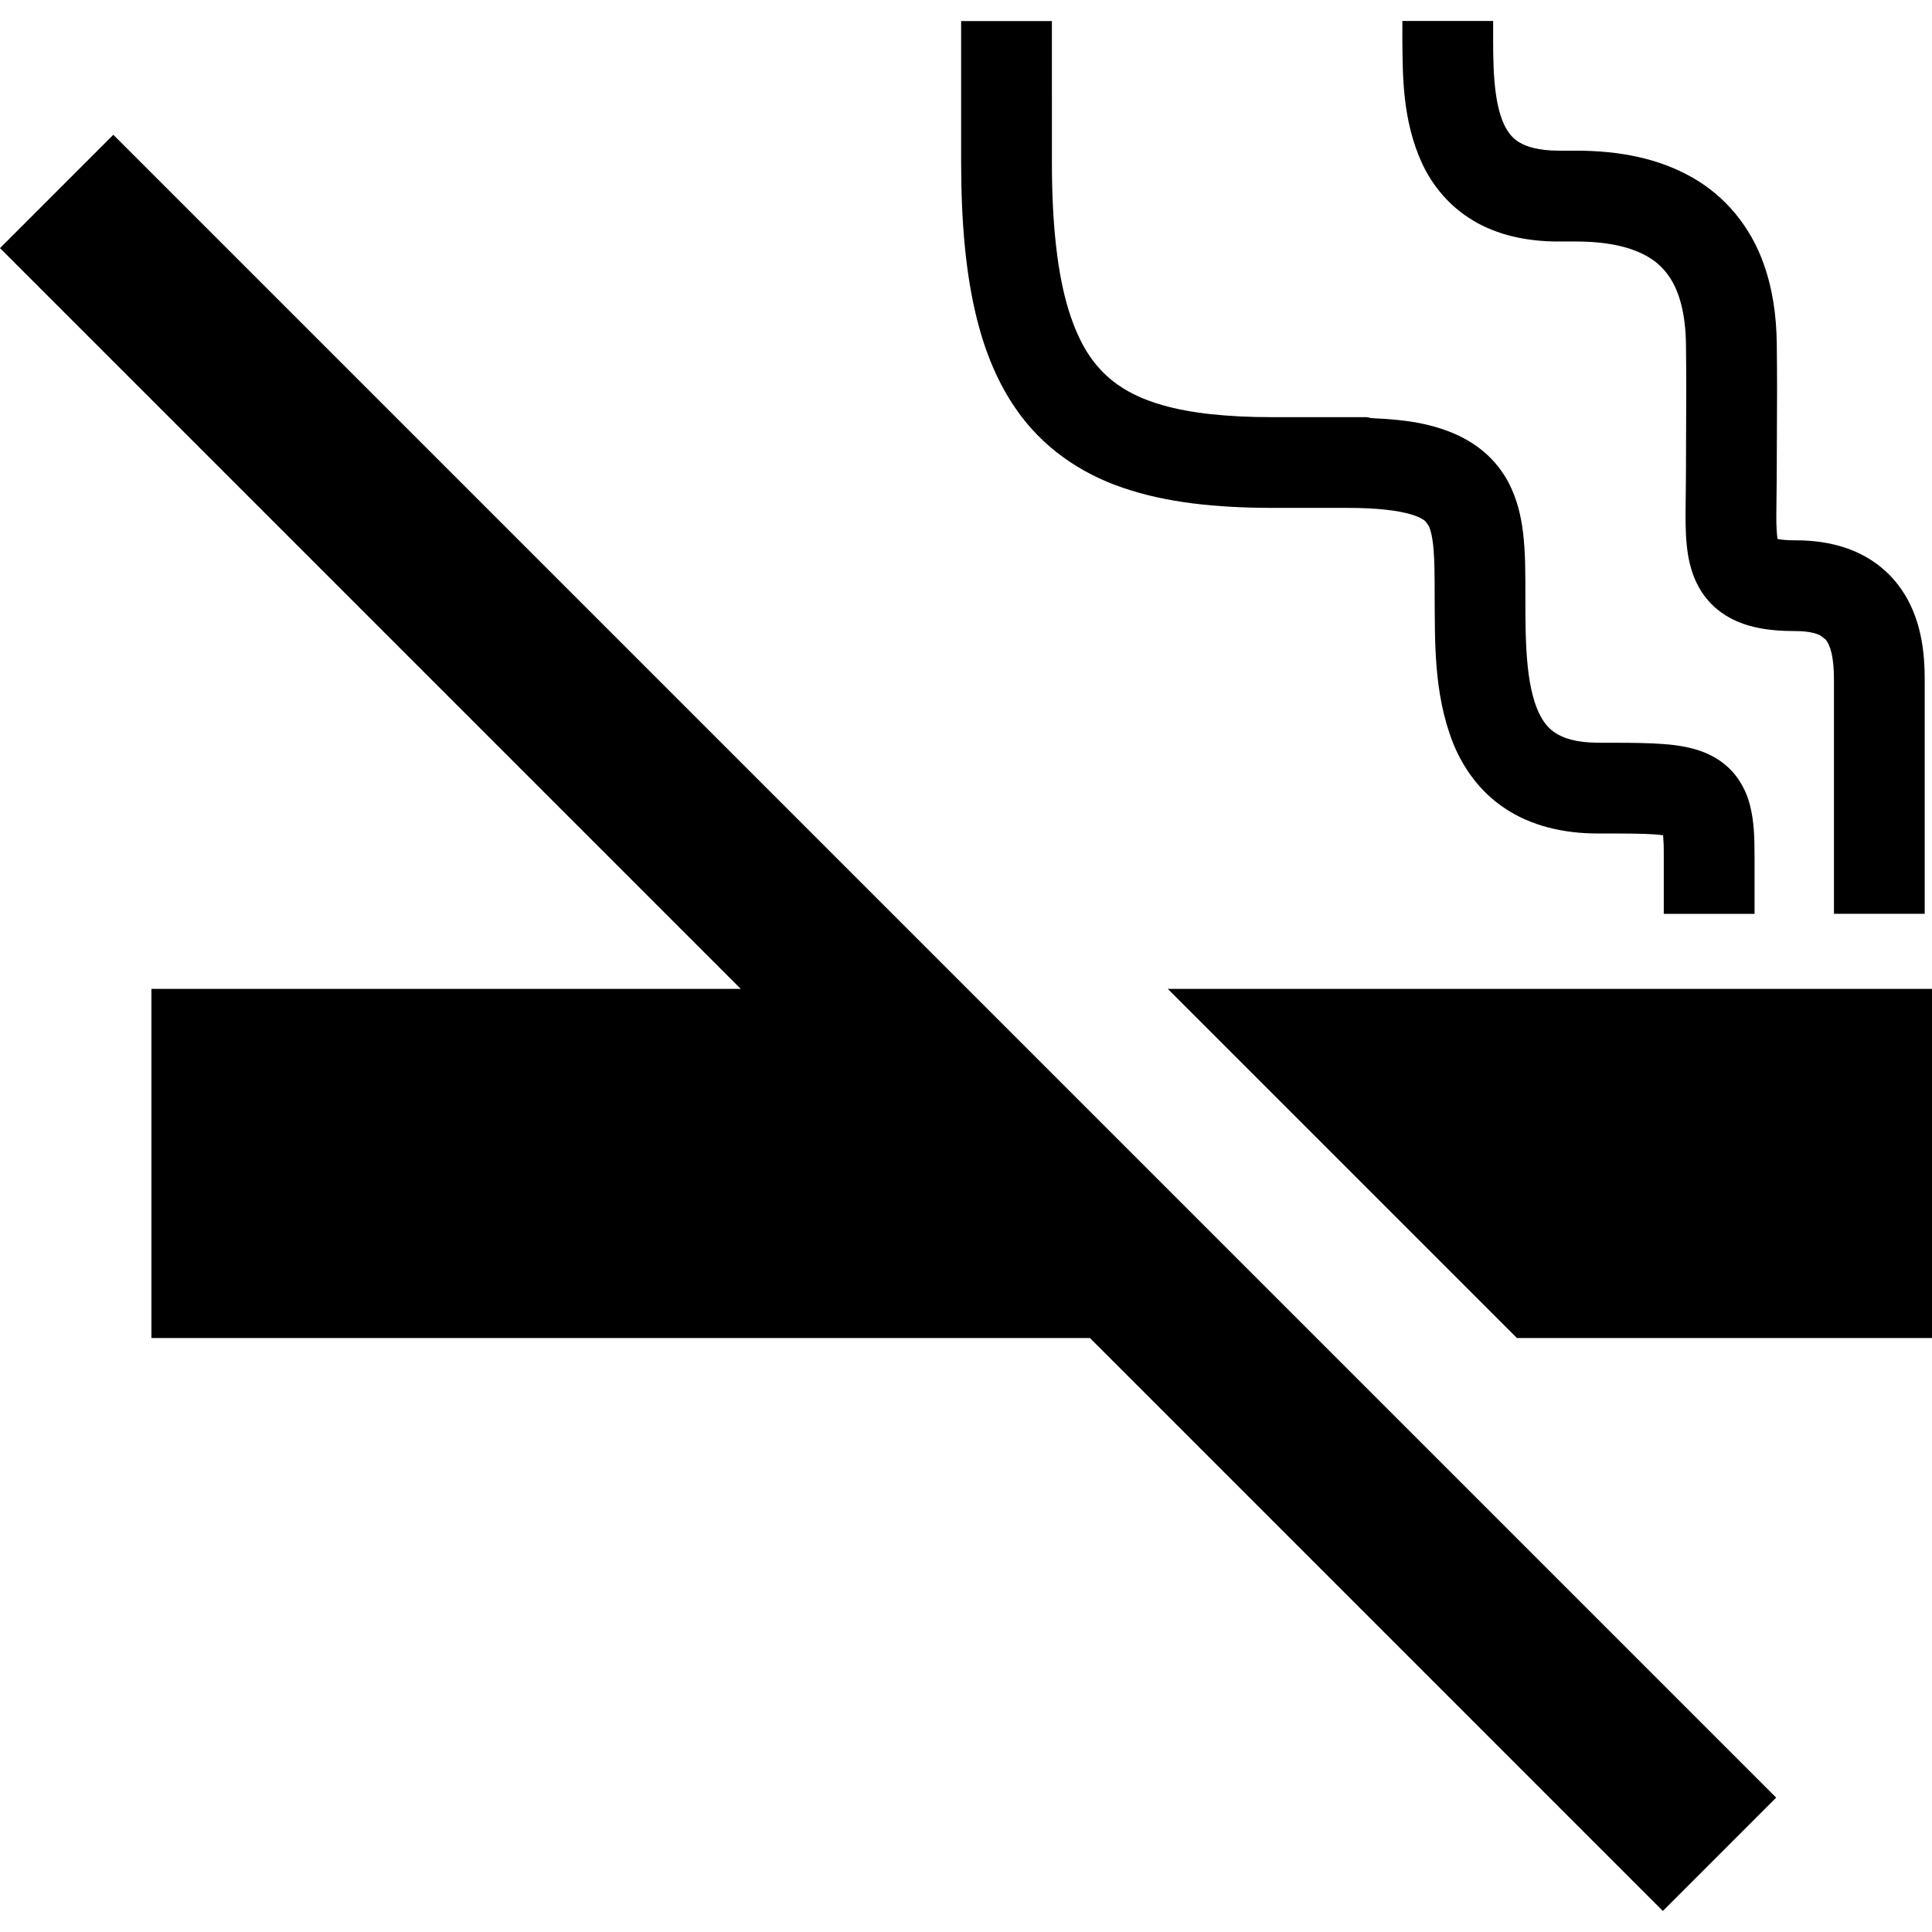
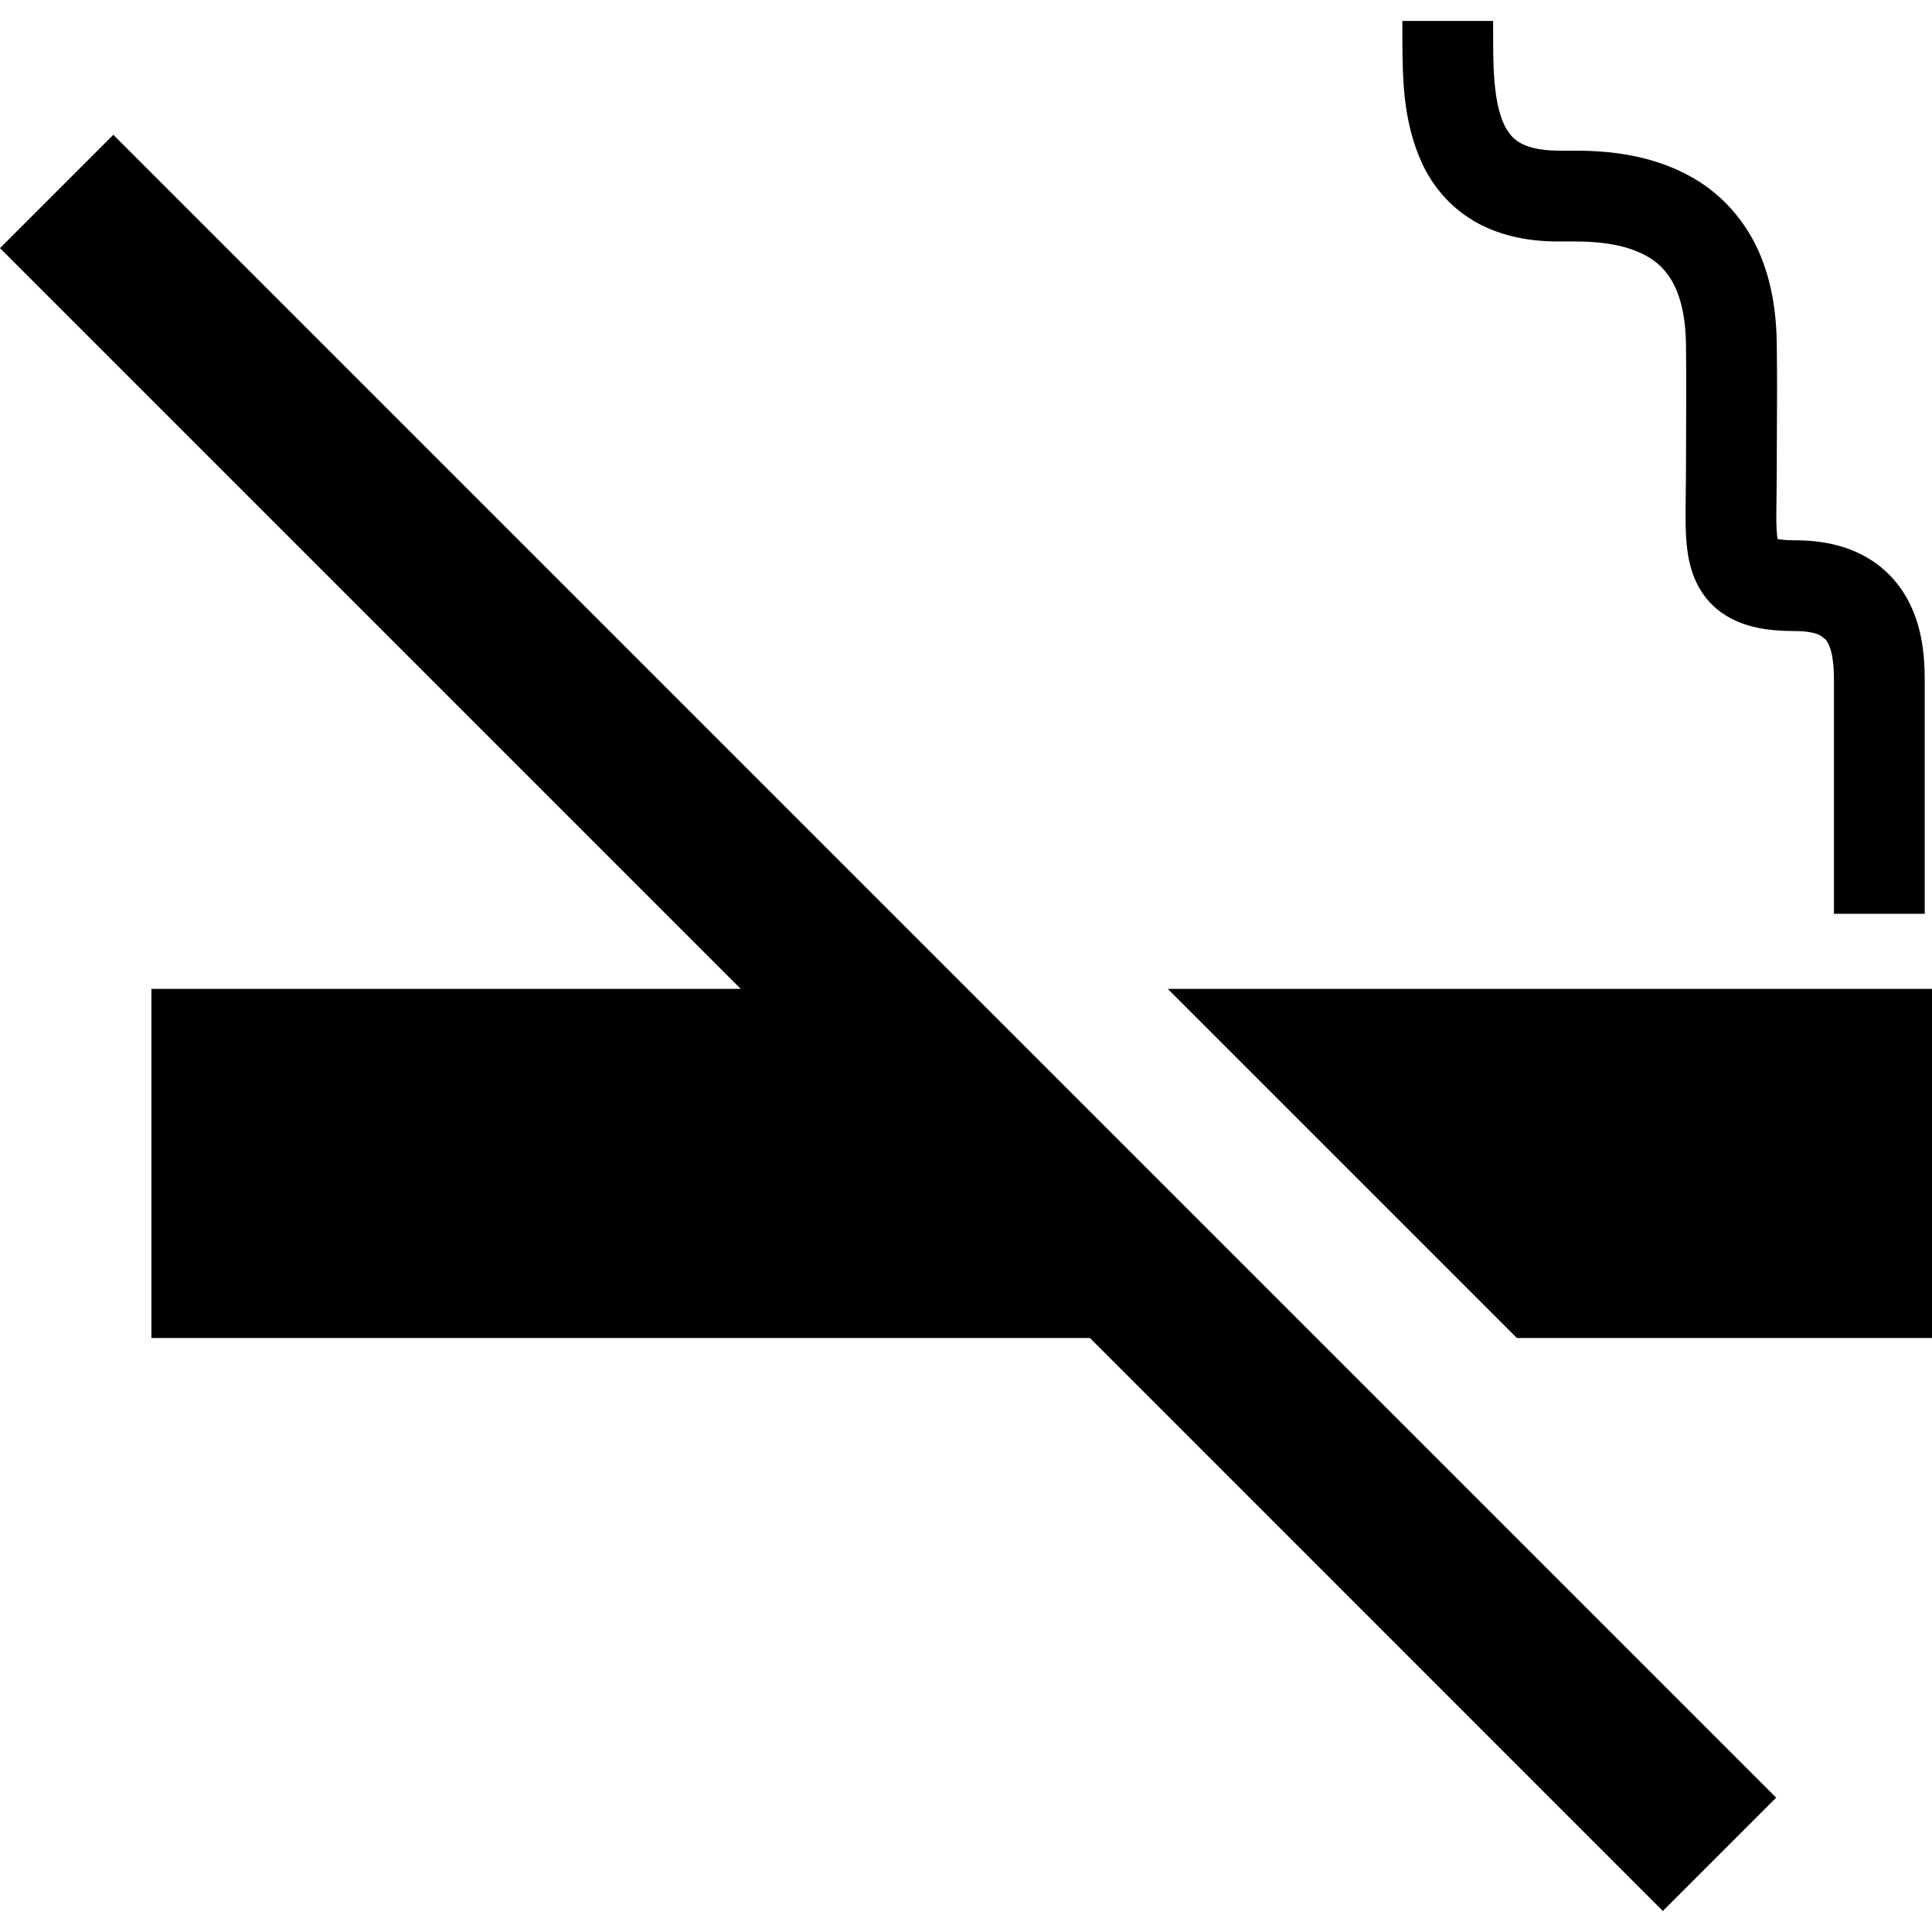
<svg xmlns="http://www.w3.org/2000/svg" id="_レイヤー_2" data-name="レイヤー 2" viewBox="0 0 793.7 793.7">
  <defs>
    <style>
      .cls-1, .cls-2 {
        stroke-width: 0px;
      }

      .cls-2 {
        fill: none;
      }
    </style>
  </defs>
  <g id="_2" data-name="2">
    <g>
      <g id="nosmoke">
        <polygon class="cls-1" points="0 101.93 304.32 406.25 62.2 406.25 62.2 549.68 447.76 549.68 683.13 785.06 729.68 738.5 46.55 55.37 0 101.93" />
-         <path class="cls-1" d="m417.11,167.63c10.69,15.72,26.26,26.68,44.17,32.75,17.97,6.16,38.26,8.24,61.64,8.27h30.39c12.64-.03,21.35,1.15,26.33,2.66,3.77,1.12,5.28,2.23,6,2.89l1.34,1.92c.71,1.47,1.55,4.61,1.95,9.54.42,4.9.46,11.39.45,19.08.16,18.31-.51,39.72,7.41,60.12,4,10.13,10.89,20.24,21.41,27.2,10.49,7.02,23.67,10.39,38.46,10.35,10.36-.01,18.2.01,23.32.39,1.39.08,2.32.22,3.26.35.17,1.99.3,4.79.27,8.41v23.88h37.29v-23.88c-.06-7.41-.09-13.66-1.88-20.79-1.3-5.22-4.31-11.48-9.48-15.99-3.8-3.39-8.17-5.46-12.19-6.71-6.09-1.86-11.73-2.34-18.17-2.66-6.42-.29-13.66-.28-22.43-.28-9.53-.04-14.59-1.99-17.78-4.09-2.41-1.64-4.17-3.57-5.88-6.63-2.54-4.51-4.46-11.72-5.36-20.51-.95-8.77-.99-18.92-.98-29.16-.01-9.13.06-17.65-.99-26.25-.82-6.43-2.3-13.08-5.62-19.64-2.47-4.89-6.08-9.6-10.59-13.36-6.8-5.71-15.08-9.17-24.2-11.23-6.51-1.46-13.92-2.13-21.91-2.49-.66-.07-1.28-.39-1.95-.39h-38.47c-18.74.01-33.85-1.62-45.32-4.93-8.63-2.46-15.17-5.74-20.45-9.92-7.82-6.25-13.71-14.79-18.2-29.32-4.43-14.43-6.84-34.53-6.81-60.79V8.65h-37.29v57.75c.01,25.28,1.93,46.57,6.55,64.92,3.47,13.73,8.55,25.89,15.71,36.31Z" />
        <path class="cls-1" d="m605.17,90.61c9.83,5.86,21.77,8.63,35.18,8.6h7.09c8.96,0,16.25,1.09,21.87,2.9,8.47,2.82,13.14,6.53,16.86,12.17,3.66,5.69,6.3,14.41,6.46,27.29.08,7.37.11,13.35.11,18.76,0,10.8-.11,19.36-.11,31.66,0,7.17-.18,13.55-.18,19.53.01,5.6.12,10.84,1.02,16.4.69,4.13,1.87,8.57,4.31,13.07,1.81,3.35,4.42,6.63,7.56,9.23,4.74,3.95,10.26,6.21,15.57,7.42,5.36,1.23,10.75,1.61,16.71,1.62,5.46,0,8.48.95,10.05,1.71l2.33,1.76c.83.97,1.77,2.72,2.44,5.65.68,2.89.99,6.72.98,10.74v96.3h37.29v-96.3c0-5.04-.27-10.73-1.44-16.84-1.72-8.99-5.74-19.61-14.92-27.89-4.52-4.09-10.16-7.34-16.38-9.4-6.24-2.07-13.03-3.02-20.35-3.02-3.7.03-5.94-.27-7.39-.55-.27-1.93-.54-5.3-.48-9.92,0-5.18.18-11.77.18-19.53,0-12.03.12-20.56.12-31.66,0-5.53-.03-11.69-.12-19.18-.14-11.79-1.79-22.75-5.4-32.78-5.29-15.02-15.67-27.76-29.39-35.48-13.7-7.8-29.83-10.97-47.69-10.97h-7.09c-8.53-.03-13.27-1.68-16.1-3.36-2.16-1.3-3.56-2.72-4.97-4.88-2.09-3.18-3.84-8.4-4.76-15.13-.96-6.67-1.13-14.58-1.12-22.61,0-2.44,0-4.88,0-7.31h-37.29c0,2.31-.01,4.76-.01,7.31.16,15.04-.08,33.38,8.14,51.27,4.14,8.88,11.09,17.59,20.94,23.39Z" />
        <polygon class="cls-1" points="479.74 406.25 623.17 549.68 793.7 549.68 793.7 406.25 479.74 406.25" />
      </g>
      <rect class="cls-2" x="0" width="793.7" height="793.7" />
    </g>
  </g>
</svg>